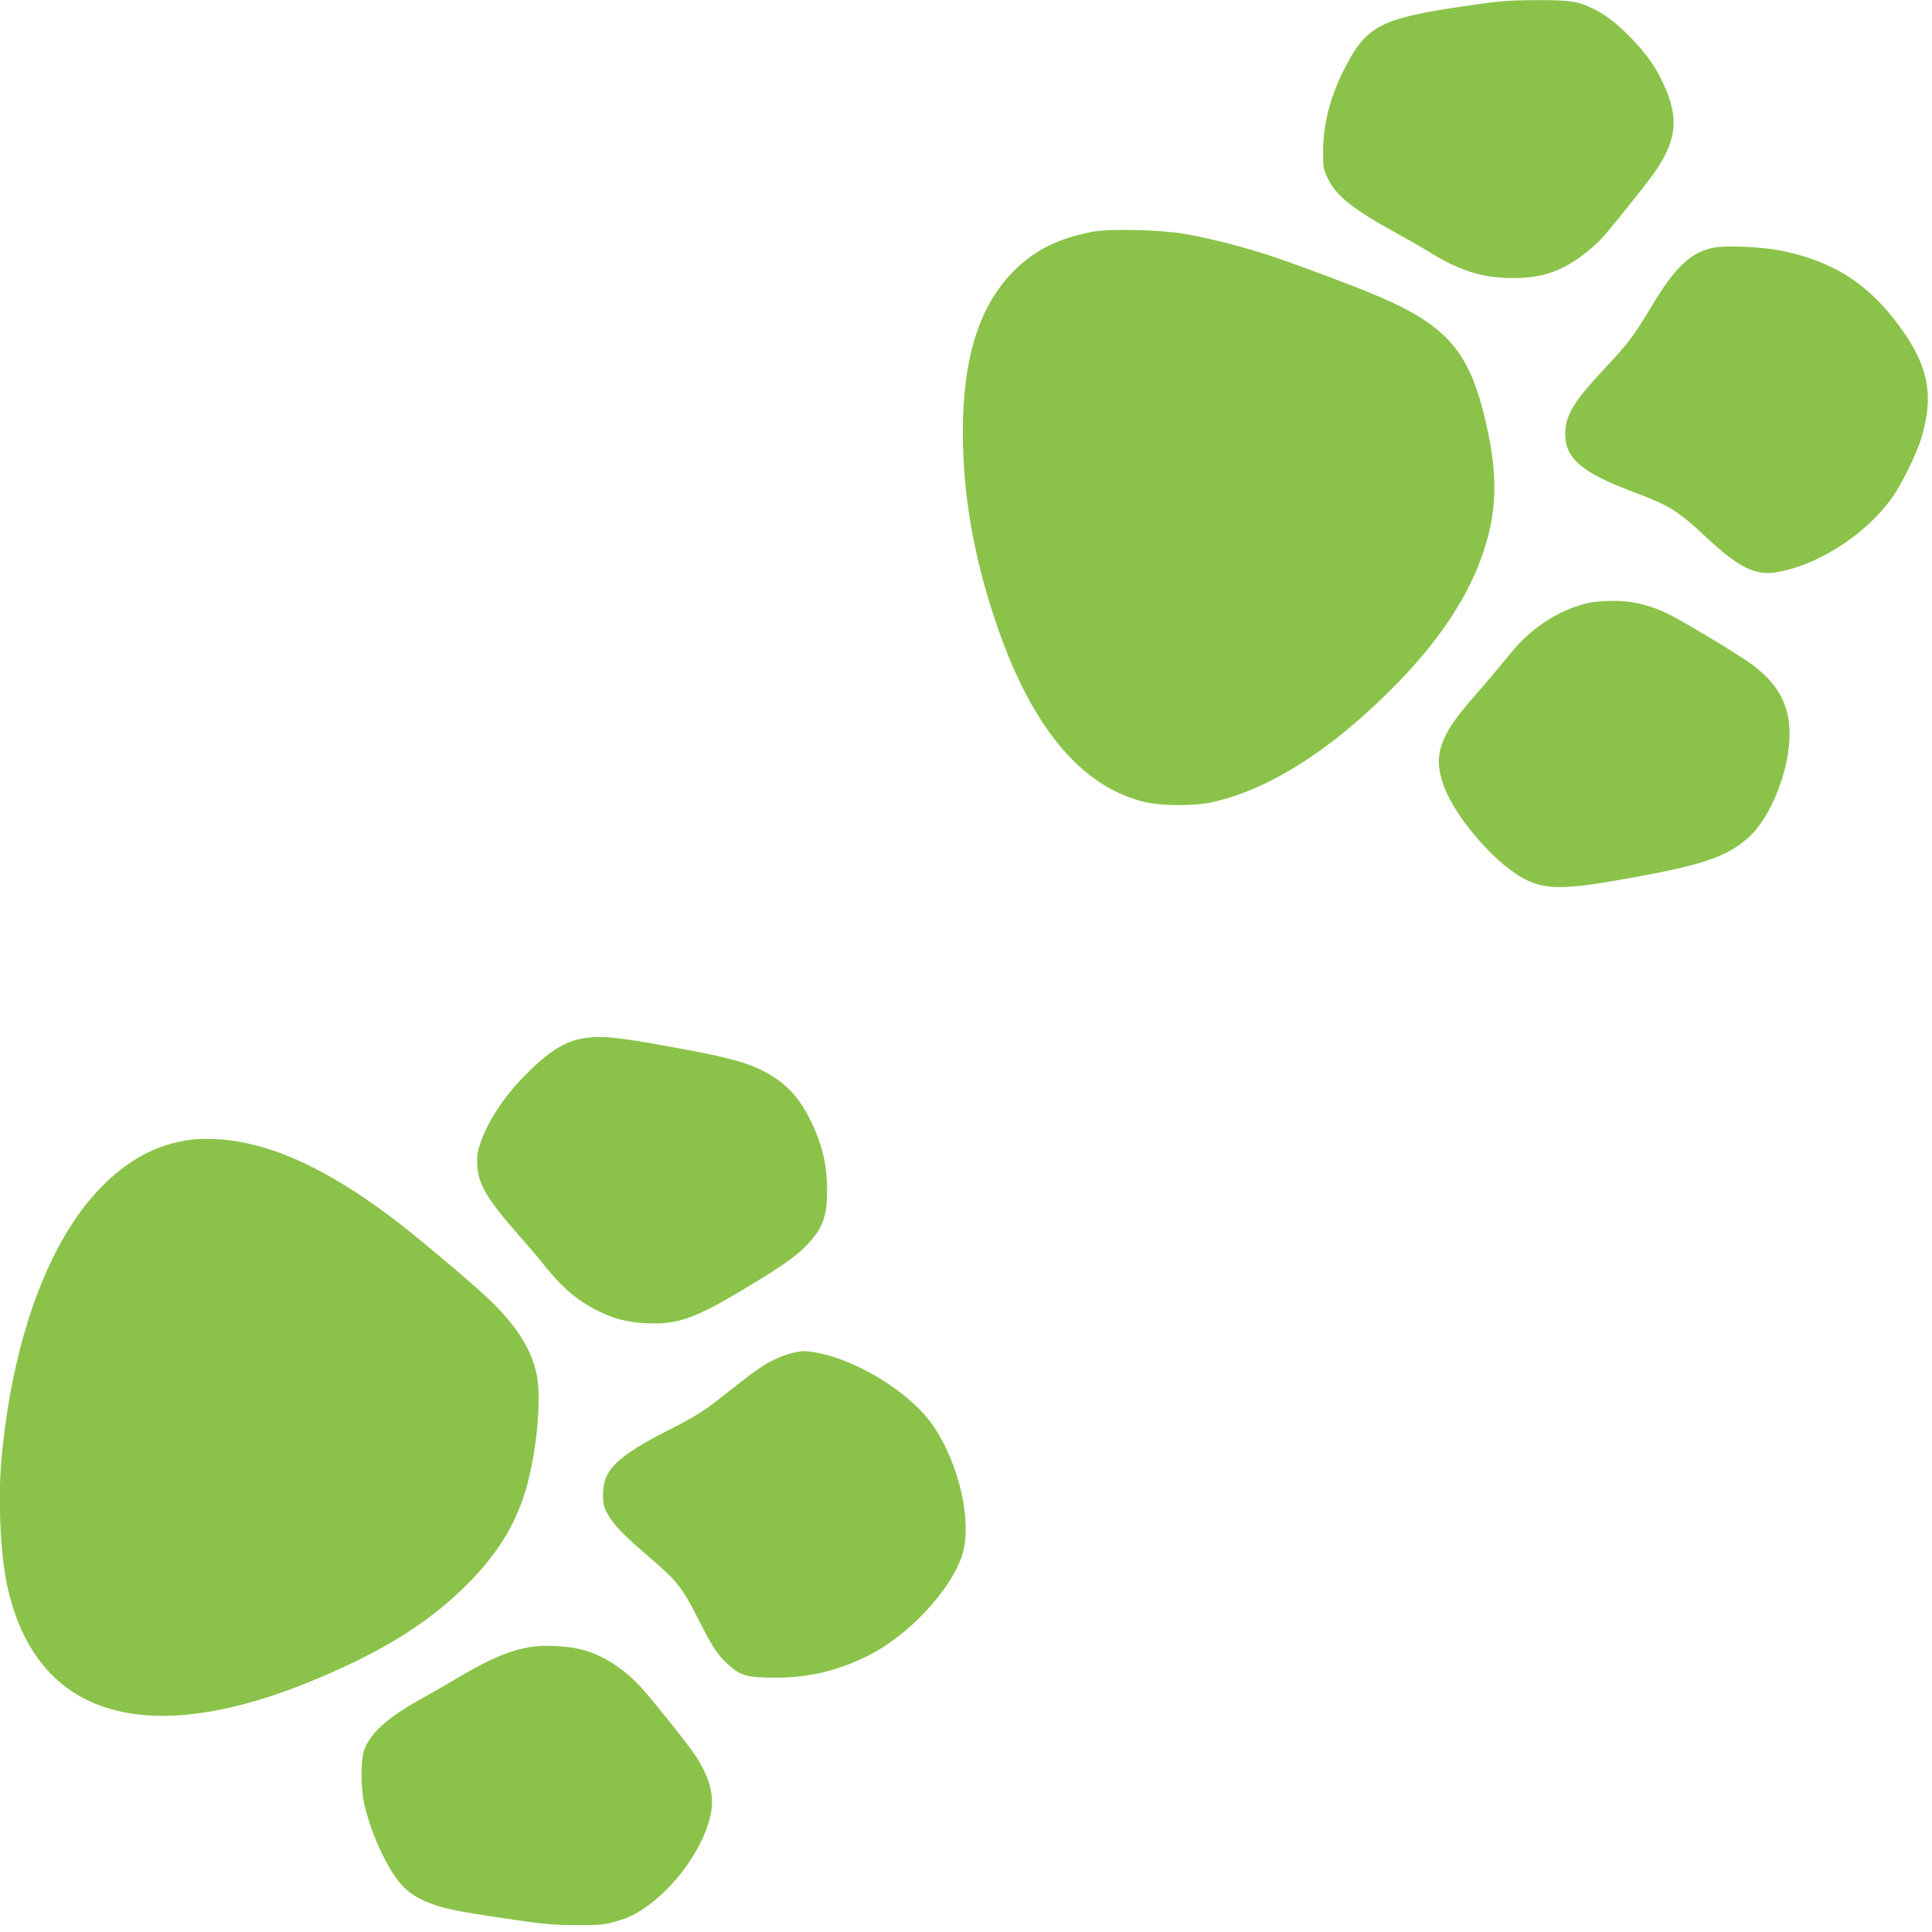
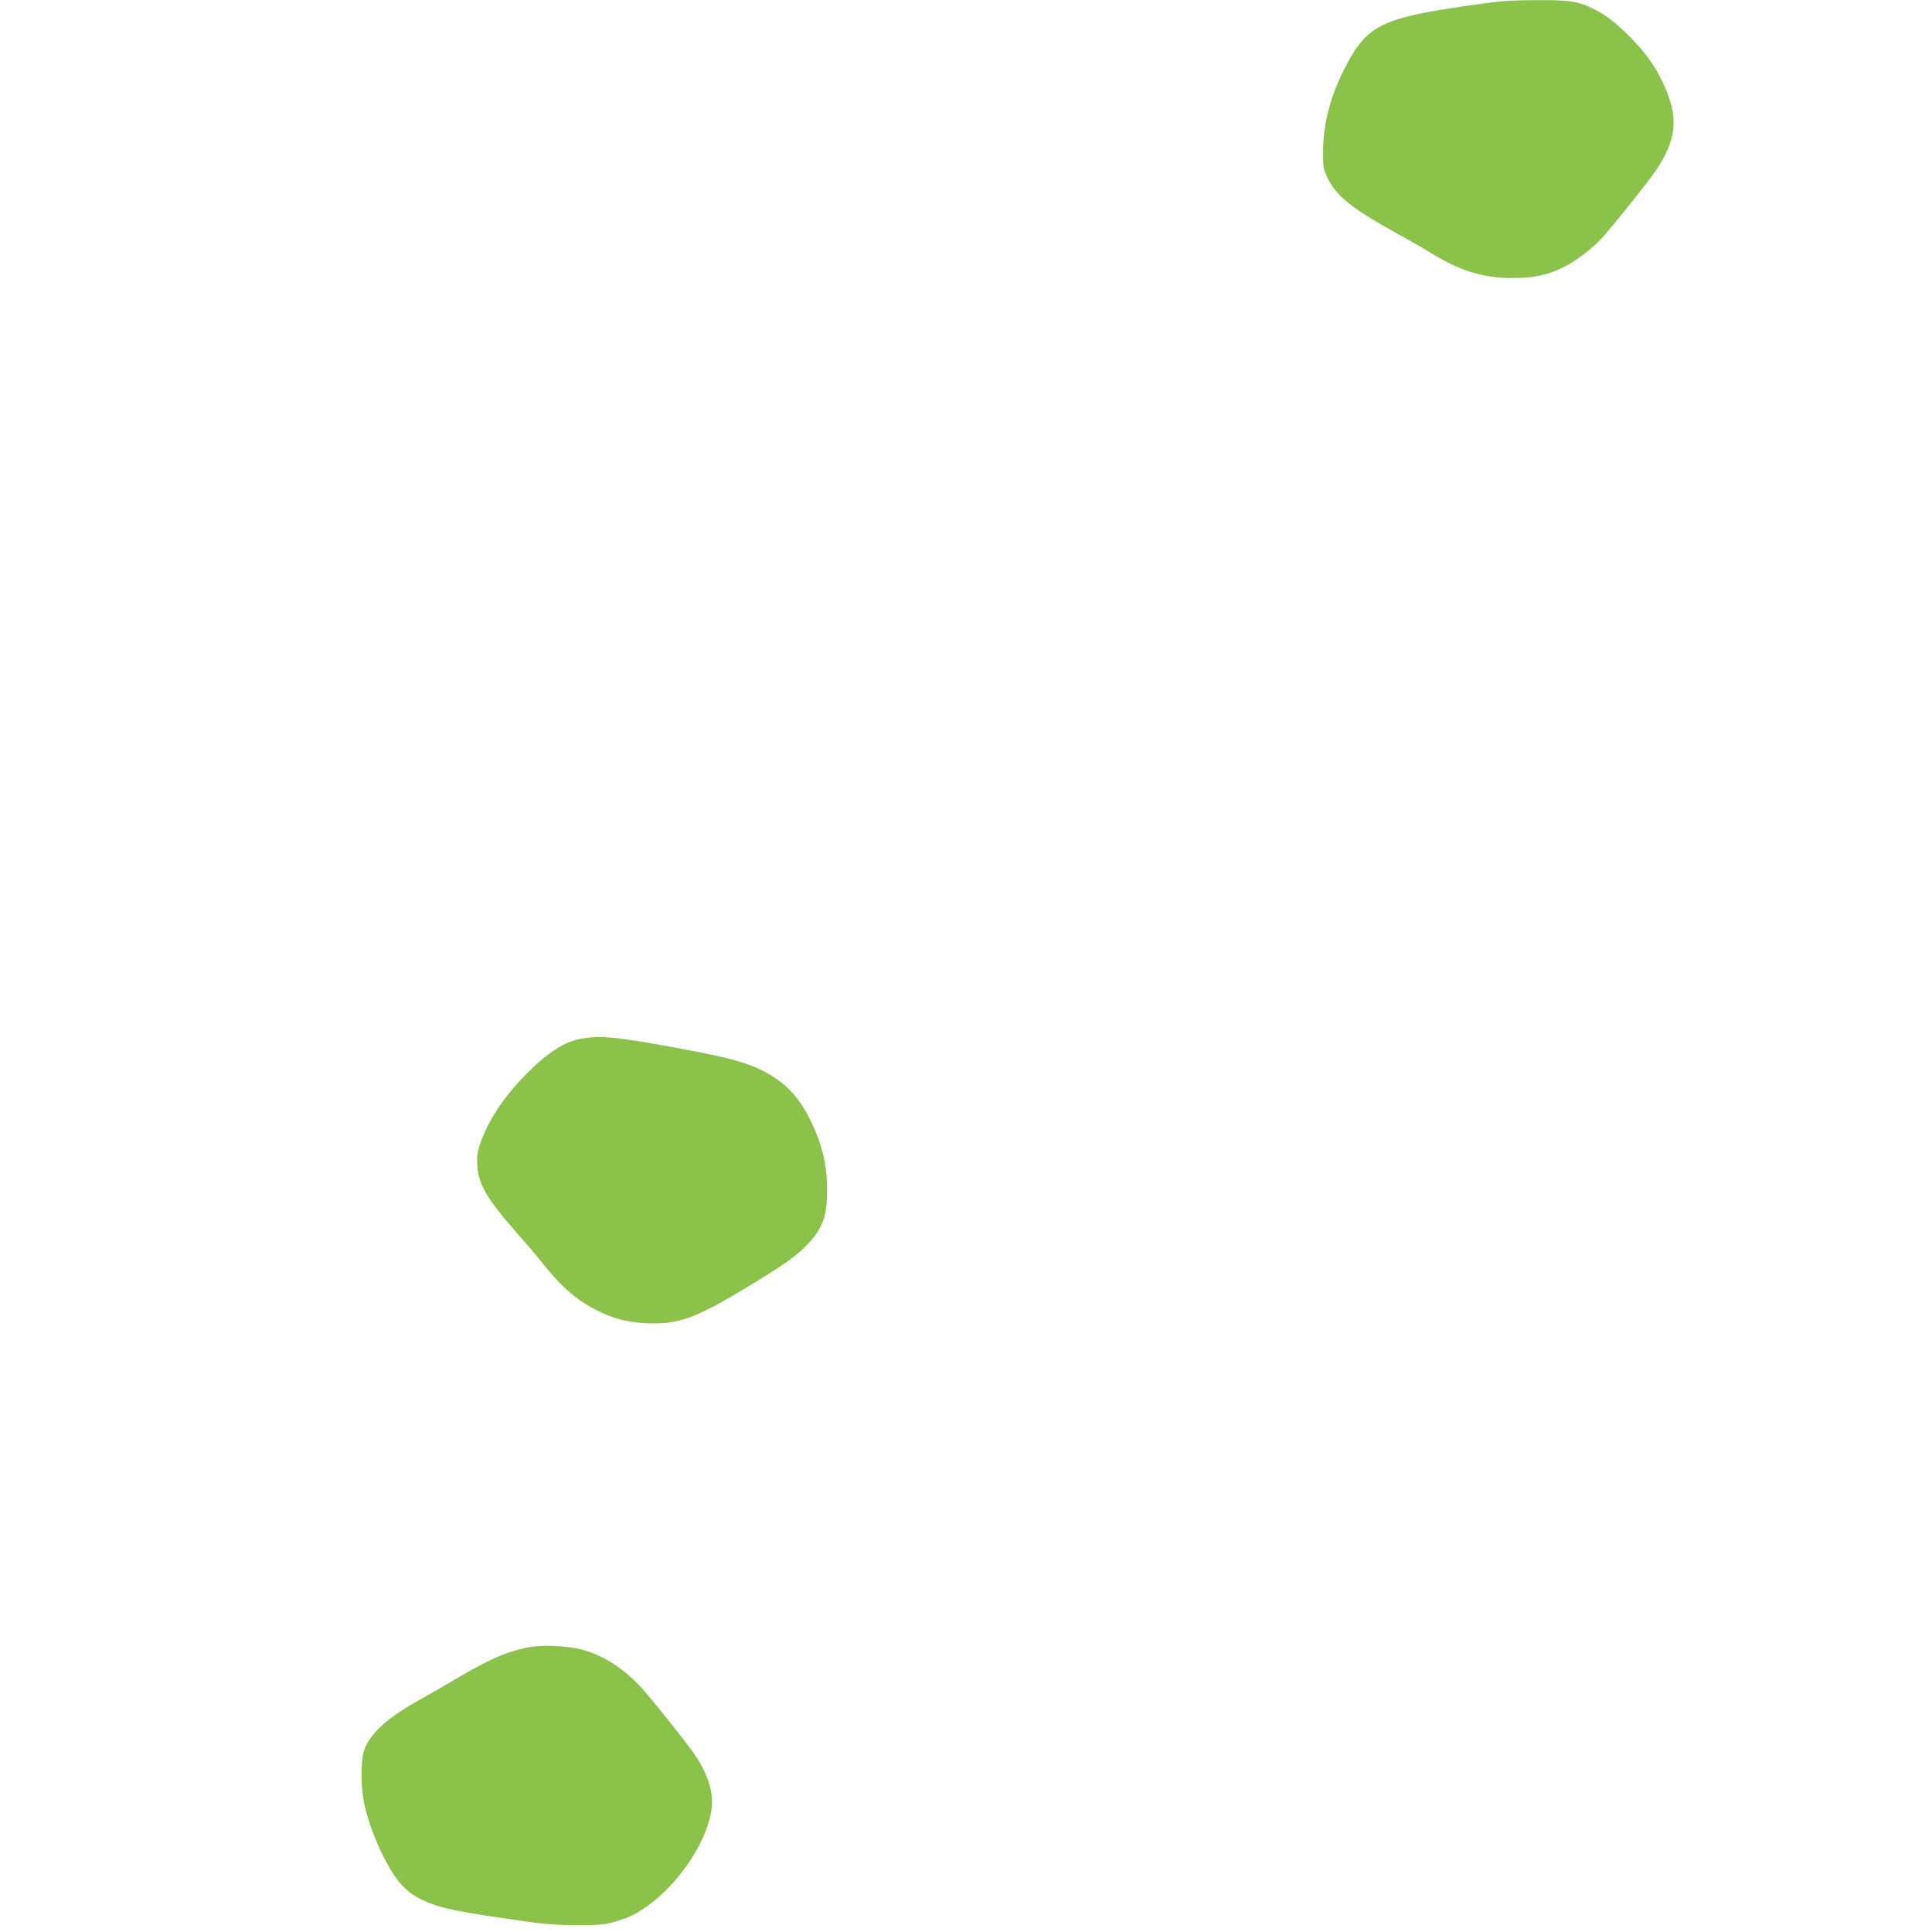
<svg xmlns="http://www.w3.org/2000/svg" version="1.0" width="1280pt" height="1280pt" viewBox="0 0 1280 1280" preserveAspectRatio="xMidYMid meet">
  <g transform="translate(0,1280) scale(0.1,-0.1)" fill="#8bc34a" stroke="none">
    <path d="M9700 12759 c-559 -82 -650 -130 -799 -427 -88 -176 -134 -353 -135 -527 -1 -114 1 -123 30 -185 56 -117 163 -203 444 -358 80 -44 183 -103 230 -132 197 -123 355 -173 550 -172 145 0 237 20 348 76 83 42 200 134 263 208 95 111 298 366 336 423 144 212 157 357 53 581 -51 110 -108 192 -204 292 -96 100 -169 158 -252 200 -107 54 -159 62 -390 61 -188 -1 -236 -5 -474 -40z" />
-     <path d="M7247 11266 c-227 -41 -393 -122 -531 -262 -229 -231 -337 -575 -337 -1069 0 -402 69 -808 211 -1235 232 -701 562 -1106 987 -1212 113 -28 326 -30 448 -4 386 83 812 357 1235 792 288 297 473 581 569 871 96 288 95 538 0 918 -106 418 -258 585 -704 775 -145 62 -495 193 -680 256 -189 64 -422 124 -595 154 -160 28 -485 36 -603 16z" />
-     <path d="M11359 11160 c-152 -27 -259 -126 -411 -380 -127 -210 -152 -244 -311 -415 -212 -226 -267 -317 -267 -440 0 -161 108 -254 440 -380 253 -95 303 -126 494 -304 217 -204 329 -258 474 -231 267 48 571 242 745 475 73 98 178 310 211 428 78 271 41 461 -139 711 -211 294 -447 446 -802 517 -118 23 -356 34 -434 19z" />
-     <path d="M10541 8809 c-187 -37 -379 -154 -514 -315 -36 -44 -94 -113 -129 -155 -35 -42 -100 -118 -146 -170 -219 -249 -261 -384 -183 -585 86 -222 363 -532 552 -618 137 -63 266 -59 719 24 447 82 602 136 742 259 128 113 243 369 269 597 27 241 -46 406 -244 552 -86 64 -465 292 -562 338 -123 59 -234 84 -360 83 -55 -1 -120 -5 -144 -10z" />
+     <path d="M11359 11160 z" />
    <path d="M3854 5919 c-114 -19 -227 -92 -377 -245 -141 -143 -246 -303 -297 -455 -17 -50 -21 -80 -18 -139 7 -127 64 -223 266 -453 59 -67 125 -144 147 -172 137 -174 234 -261 371 -332 111 -58 207 -84 339 -90 205 -9 319 31 650 230 266 161 342 215 420 298 98 106 125 184 125 359 0 136 -23 251 -74 377 -71 172 -152 282 -266 358 -139 93 -265 131 -665 204 -393 72 -491 82 -621 60z" />
-     <path d="M1270 5250 c-229 -29 -423 -132 -609 -325 -344 -358 -579 -1003 -651 -1790 -24 -258 -8 -619 35 -827 186 -891 931 -1112 2085 -618 429 183 720 368 966 614 201 202 320 395 389 631 71 245 103 592 71 756 -35 175 -143 341 -339 522 -132 123 -470 406 -619 518 -443 335 -822 505 -1168 522 -52 3 -124 2 -160 -3z" />
-     <path d="M5265 3840 c-55 -11 -131 -42 -194 -79 -53 -32 -100 -67 -320 -240 -89 -70 -154 -110 -295 -182 -370 -188 -460 -274 -461 -439 0 -64 4 -83 28 -126 44 -79 104 -141 278 -290 187 -160 217 -198 329 -419 95 -186 122 -226 194 -293 83 -75 127 -87 316 -87 223 0 415 47 616 148 261 132 533 420 615 653 76 218 -14 622 -197 880 -146 206 -486 418 -752 470 -81 15 -97 16 -157 4z" />
    <path d="M3525 1890 c-146 -23 -279 -79 -492 -206 -73 -43 -185 -108 -250 -144 -212 -117 -327 -220 -369 -331 -25 -63 -25 -258 0 -364 27 -116 71 -236 128 -348 91 -178 158 -246 296 -302 95 -39 199 -60 512 -106 250 -37 307 -43 465 -43 159 -1 189 2 258 22 97 28 144 51 228 113 200 147 373 406 410 611 22 121 -14 245 -112 389 -48 71 -267 345 -342 429 -118 132 -252 219 -397 260 -87 24 -247 33 -335 20z" />
  </g>
</svg>